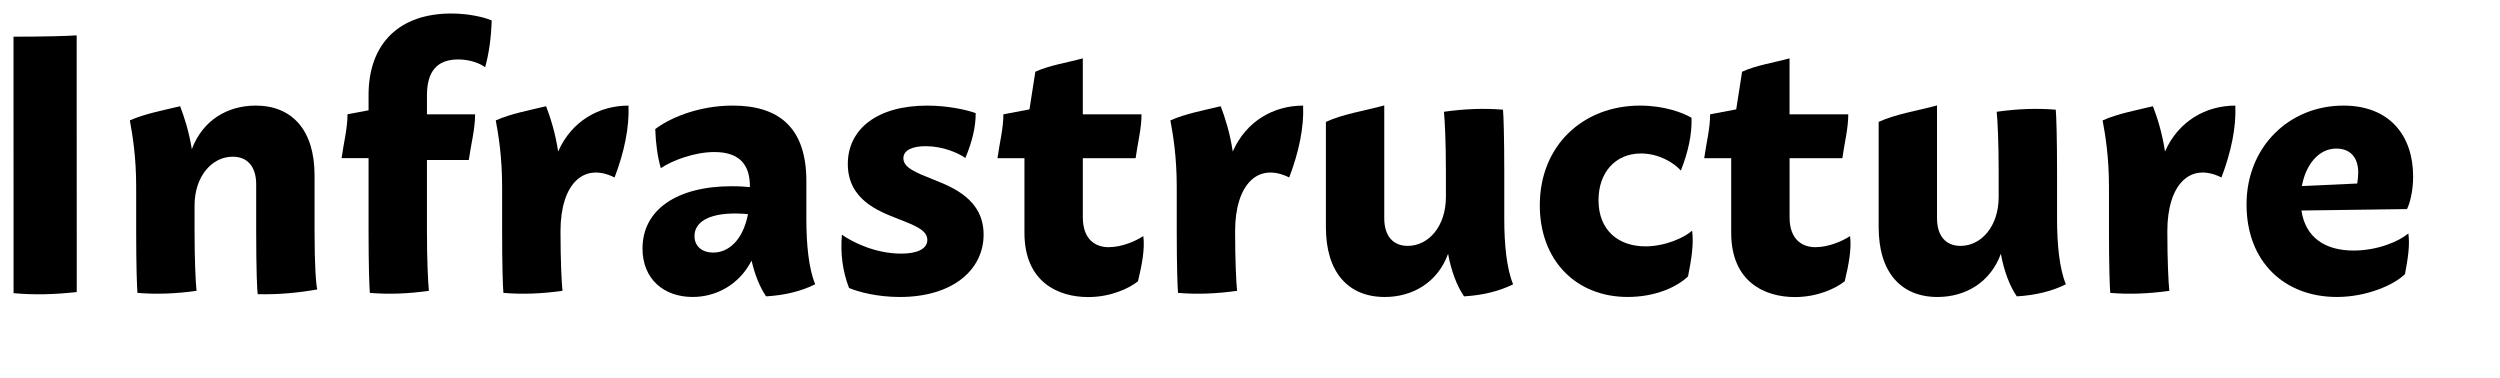
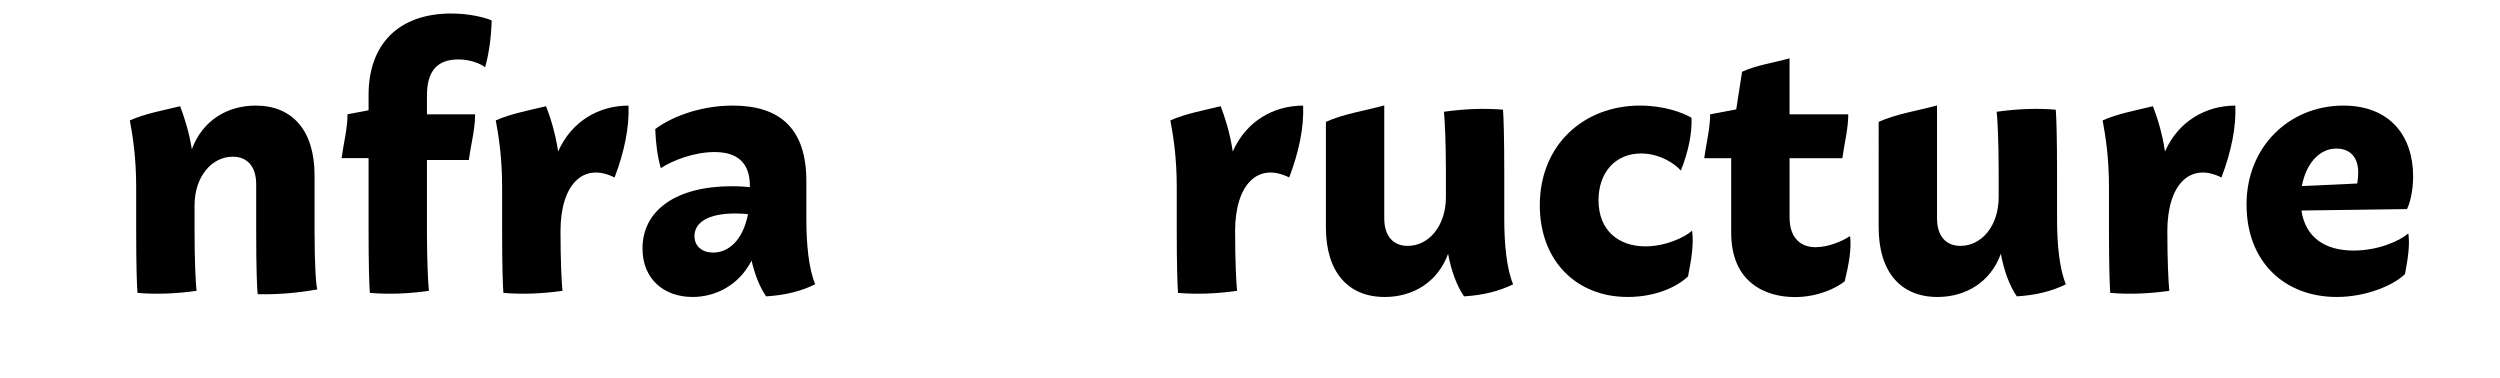
<svg xmlns="http://www.w3.org/2000/svg" version="1.1" id="レイヤー_1" x="0px" y="0px" width="185px" height="28px" viewBox="0 0 185 28" enable-background="new 0 0 185 28" xml:space="preserve">
  <rect fill="none" width="185" height="28" />
  <g>
-     <path d="M5.679,17.088v4.522c-1.647,0.186-3.157,0.223-4.675,0.084v-4.606L1,7.266V2.715c2.365,0,4.058-0.055,4.674-0.098v4.648   L5.679,17.088z" />
    <path d="M23.479,21.418c-1.422,0.253-2.885,0.389-4.41,0.35c-0.047-0.331-0.111-1.824-0.111-4.68v-3.449   c0-1.304-0.644-2.043-1.736-2.043c-1.541,0-2.825,1.451-2.825,3.615v1.877c0,2.24,0.083,3.847,0.147,4.434   c-1.53,0.213-2.958,0.271-4.371,0.152c-0.041-0.446-0.096-1.996-0.096-4.586v-3.26c0-2.215-0.268-3.834-0.469-4.918   c1.102-0.492,2.406-0.73,3.721-1.049c0.294,0.768,0.648,1.833,0.866,3.178C15,8.896,16.833,7.814,18.923,7.814   c2.706,0,4.354,1.832,4.354,5.154v4.113C23.276,19.744,23.393,21.122,23.479,21.418z" />
    <path d="M31.595,7.055v1.404h3.563c0,1.1-0.312,2.252-0.467,3.379h-3.097v5.25c0,2.24,0.083,3.847,0.146,4.434   c-1.53,0.213-2.957,0.271-4.371,0.152c-0.04-0.446-0.095-1.996-0.095-4.586v-5.387h-1.996c0.146-1.084,0.438-2.185,0.438-3.248   l1.558-0.291V7.033C27.275,3.201,29.564,1,33.395,1c1.337,0,2.492,0.293,2.991,0.514c-0.044,1.291-0.2,2.444-0.487,3.463   c-0.314-0.249-1.068-0.578-1.982-0.578C32.312,4.398,31.595,5.314,31.595,7.055z" />
    <path d="M45.479,13.133c-2.312-1.155-3.992,0.504-4.002,3.949v0.006c0,2.24,0.084,3.847,0.146,4.434   c-1.529,0.213-2.957,0.271-4.371,0.152c-0.041-0.446-0.095-1.996-0.095-4.586v-3.26c0-2.215-0.268-3.834-0.47-4.918   c1.103-0.492,2.406-0.73,3.722-1.049c0.306,0.8,0.679,1.924,0.894,3.352c1.001-2.275,3.049-3.398,5.206-3.398   C46.575,9.422,46.203,11.232,45.479,13.133z" />
    <path d="M56.693,21.931c-0.459-0.659-0.84-1.61-1.077-2.646c-0.93,1.809-2.642,2.691-4.368,2.691c-2.095,0-3.703-1.304-3.703-3.588   c0-2.844,2.512-4.607,6.609-4.607c0.547,0,1.01,0.033,1.338,0.066v-0.071c0-1.515-0.707-2.524-2.623-2.524   c-1.482,0-3.108,0.616-3.97,1.193c-0.243-0.856-0.374-1.821-0.411-2.891c0.963-0.748,3.097-1.74,5.734-1.74   c3.406,0,5.448,1.621,5.448,5.578v2.822c0,1.857,0.175,3.672,0.655,4.822C59.303,21.547,58.092,21.848,56.693,21.931z    M52.777,18.691c1.121,0,2.197-0.897,2.574-2.844c-0.26-0.027-0.58-0.049-0.943-0.049c-2.038,0-3.016,0.678-3.016,1.672   C51.393,18.238,51.971,18.691,52.777,18.691L52.777,18.691z" />
-     <path d="M62.83,21.311c-0.49-1.264-0.643-2.568-0.531-3.945c0.847,0.604,2.543,1.402,4.391,1.402c1.168,0,1.932-0.342,1.932-1.013   c0-0.718-0.888-1.063-2.232-1.587c-1.412-0.549-3.652-1.42-3.652-4.027c0-2.604,2.189-4.326,5.873-4.326   c1.537,0,2.934,0.316,3.59,0.555c0.008,1.012-0.266,2.143-0.764,3.321c-0.528-0.376-1.679-0.874-2.932-0.874   c-0.965,0-1.654,0.283-1.654,0.895c0,0.688,0.883,1.043,2.215,1.572c1.447,0.577,3.721,1.476,3.721,4.078   c0,2.605-2.287,4.615-6.201,4.615C64.898,21.977,63.506,21.597,62.83,21.311z" />
-     <path d="M84.213,20.811c-0.619,0.504-1.982,1.172-3.689,1.172c-2.19,0-4.715-1.084-4.715-4.759v-5.517h-1.996   c0.146-1.083,0.438-2.184,0.438-3.248l1.93-0.365l0.434-2.785c1.037-0.479,2.297-0.656,3.512-0.991v4.142h4.346   c0,1.064-0.292,2.165-0.438,3.248h-3.906v4.37c0,1.702,0.992,2.214,1.902,2.214c1.021,0,2.036-0.469,2.574-0.822   C84.727,18.395,84.519,19.531,84.213,20.811z" />
    <path d="M95.401,13.133c-2.312-1.155-3.993,0.504-4.003,3.949v0.006c0,2.24,0.084,3.847,0.146,4.434   c-1.529,0.213-2.957,0.271-4.371,0.152c-0.04-0.446-0.094-1.996-0.094-4.586v-3.26c0-2.215-0.268-3.834-0.471-4.918   c1.104-0.492,2.406-0.73,3.723-1.049c0.306,0.8,0.678,1.924,0.893,3.352c1.002-2.275,3.05-3.398,5.207-3.398   C96.498,9.422,96.126,11.232,95.401,13.133z" />
    <path d="M108.34,21.931c-0.533-0.766-0.961-1.923-1.181-3.151c-0.761,2.1-2.598,3.197-4.69,3.197c-2.704,0-4.352-1.832-4.352-5.154   V9.02c1.275-0.588,2.825-0.807,4.318-1.219v8.351c0,1.305,0.645,2.043,1.737,2.043c1.542,0,2.825-1.45,2.825-3.613v-1.878   c0-2.241-0.084-3.848-0.146-4.434c1.529-0.213,2.957-0.271,4.371-0.153c0.041,0.446,0.094,1.997,0.094,4.587v3.512   c0,1.857,0.176,3.672,0.656,4.822C110.947,21.547,109.737,21.848,108.34,21.931z" />
    <path d="M113.945,15.195c0-4.476,3.25-7.381,7.414-7.381c1.776,0,3.159,0.514,3.814,0.901c0.043,1.192-0.241,2.522-0.789,3.909   c-0.473-0.545-1.598-1.267-2.948-1.267c-1.913,0-3.146,1.423-3.146,3.456c0,2.264,1.51,3.418,3.469,3.418   c1.488,0,2.902-0.661,3.457-1.161c0.135,0.965-0.049,2.112-0.301,3.383c-0.76,0.731-2.33,1.522-4.468,1.522   C116.641,21.977,113.945,19.281,113.945,15.195z" />
    <path d="M136.512,20.811c-0.619,0.504-1.982,1.172-3.689,1.172c-2.19,0-4.715-1.084-4.715-4.759v-5.517h-1.996   c0.146-1.083,0.438-2.184,0.438-3.248l1.93-0.365l0.434-2.785c1.037-0.479,2.297-0.656,3.512-0.991v4.142h4.346   c0,1.064-0.292,2.165-0.438,3.248h-3.906v4.37c0,1.702,0.992,2.214,1.902,2.214c1.021,0,2.036-0.469,2.574-0.822   C137.025,18.395,136.817,19.531,136.512,20.811z" />
    <path d="M149.245,21.931c-0.533-0.766-0.962-1.923-1.181-3.151c-0.761,2.1-2.598,3.197-4.691,3.197   c-2.703,0-4.352-1.832-4.352-5.154V9.02c1.275-0.588,2.826-0.807,4.319-1.219v8.351c0,1.305,0.644,2.043,1.737,2.043   c1.541,0,2.824-1.45,2.824-3.613v-1.878c0-2.241-0.083-3.848-0.146-4.434c1.53-0.213,2.957-0.271,4.371-0.153   c0.041,0.446,0.096,1.997,0.096,4.587v3.512c0,1.857,0.174,3.672,0.654,4.822C151.853,21.547,150.643,21.848,149.245,21.931z" />
    <path d="M164.387,13.133c-2.312-1.155-3.994,0.504-4.004,3.949v0.006c0,2.24,0.084,3.847,0.147,4.434   c-1.53,0.213-2.958,0.271-4.371,0.152c-0.04-0.446-0.095-1.996-0.095-4.586v-3.26c0-2.215-0.268-3.834-0.47-4.918   c1.103-0.492,2.406-0.73,3.722-1.049c0.307,0.8,0.679,1.924,0.893,3.352c1.002-2.275,3.051-3.398,5.207-3.398   C165.482,9.422,165.111,11.232,164.387,13.133z" />
    <path d="M178.218,17.274c0.125,0.857-0.034,1.878-0.249,3.007c-0.814,0.81-2.844,1.695-5.044,1.695   c-3.849,0-6.681-2.575-6.681-6.844c0-4.289,3.176-7.318,7.169-7.318c3.426,0,5.159,2.231,5.159,5.248   c0,1.096-0.252,2.02-0.455,2.41l-7.811,0.106c0.3,2.015,1.771,2.962,3.852,2.962C175.959,18.541,177.525,17.861,178.218,17.274z    M170.339,13.768l4.097-0.188c0.045-0.268,0.072-0.556,0.072-0.816c0-1.107-0.58-1.77-1.619-1.77   C171.572,10.994,170.623,12.196,170.339,13.768z" />
  </g>
</svg>